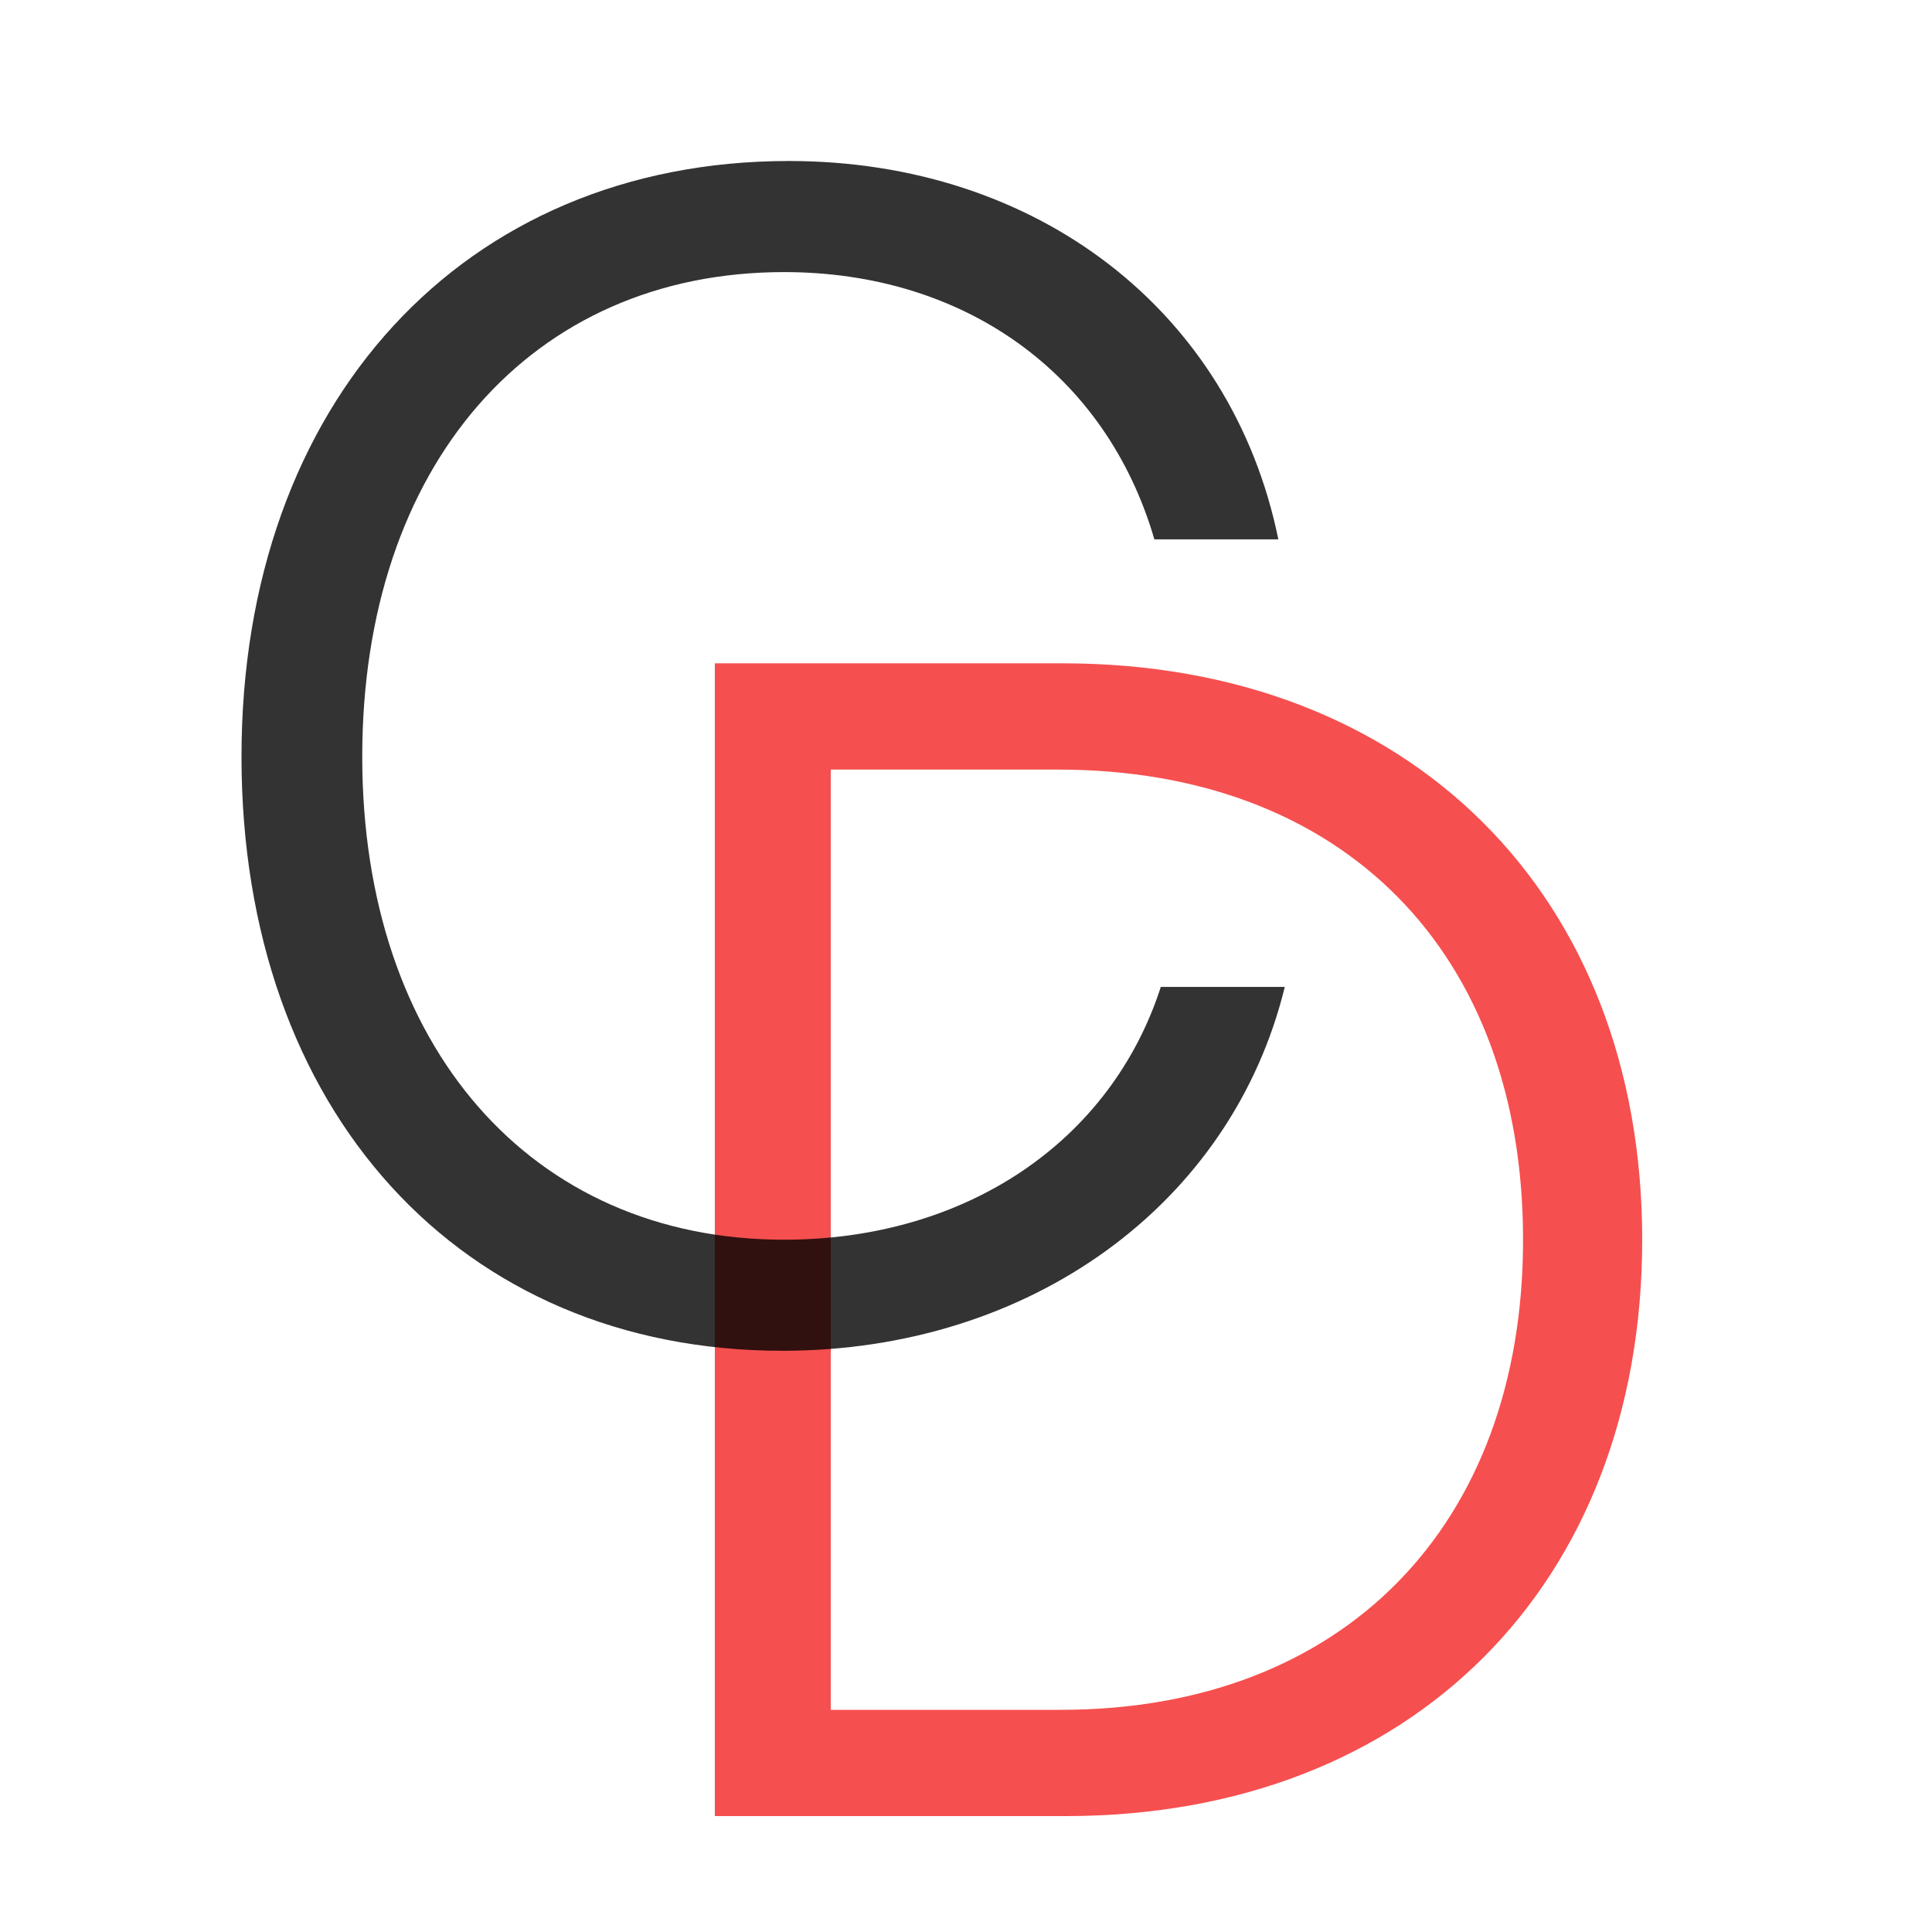
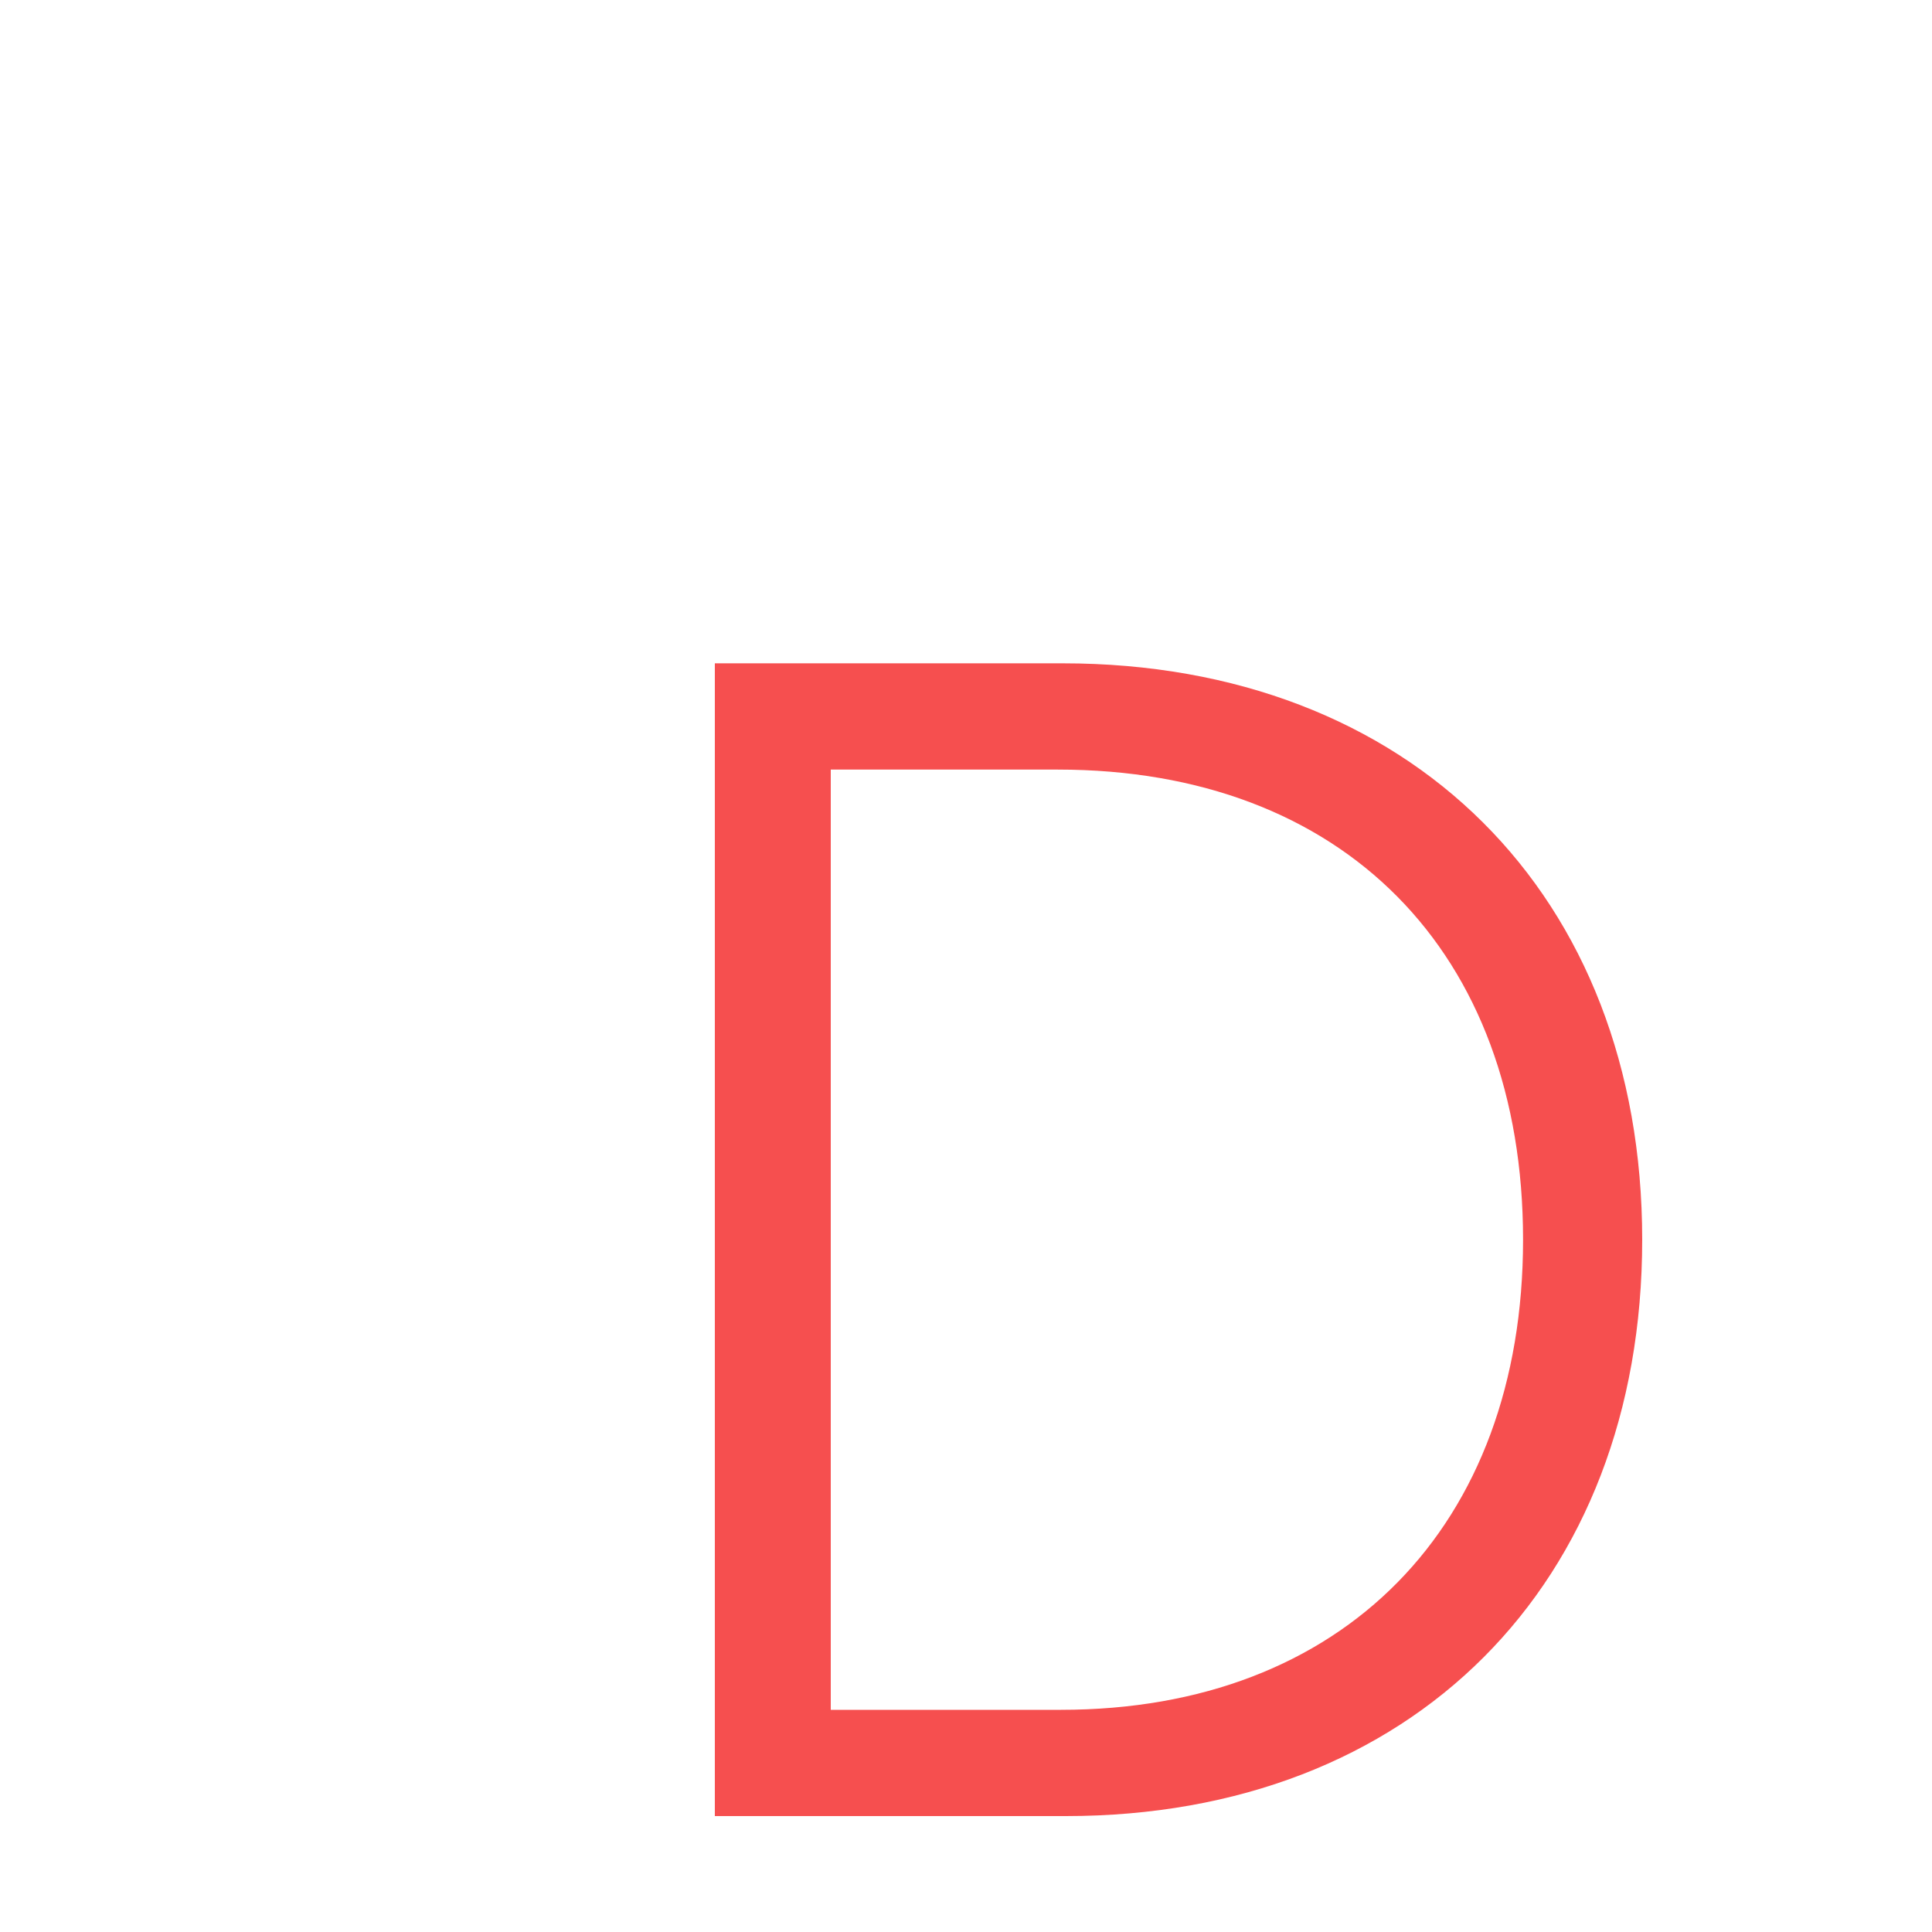
<svg xmlns="http://www.w3.org/2000/svg" width="24" height="24" viewBox="0 0 24 24" fill="none">
  <path d="M13.24 22.56H8.88V8.24H13.2C17.52 8.24 20.4 11.12 20.4 15.4C20.4 19.68 17.54 22.56 13.24 22.56ZM13.14 9.56H10.32V21.24H13.18C16.68 21.24 18.92 18.96 18.92 15.4C18.92 11.82 16.68 9.56 13.14 9.56Z" fill="#F42424" fill-opacity="0.8" />
-   <path d="M9.72 16.78C5.72 16.78 3 13.8 3 9.4C3 5 5.76 2 9.8 2C12.88 2 15.3 3.86 15.88 6.7H14.34C13.74 4.64 11.98 3.38 9.74 3.38C6.6 3.38 4.5 5.78 4.5 9.4C4.5 13 6.6 15.4 9.74 15.4C12 15.4 13.8 14.18 14.42 12.26H15.96C15.3 14.96 12.8 16.78 9.72 16.78Z" fill="black" fill-opacity="0.8" />
</svg>